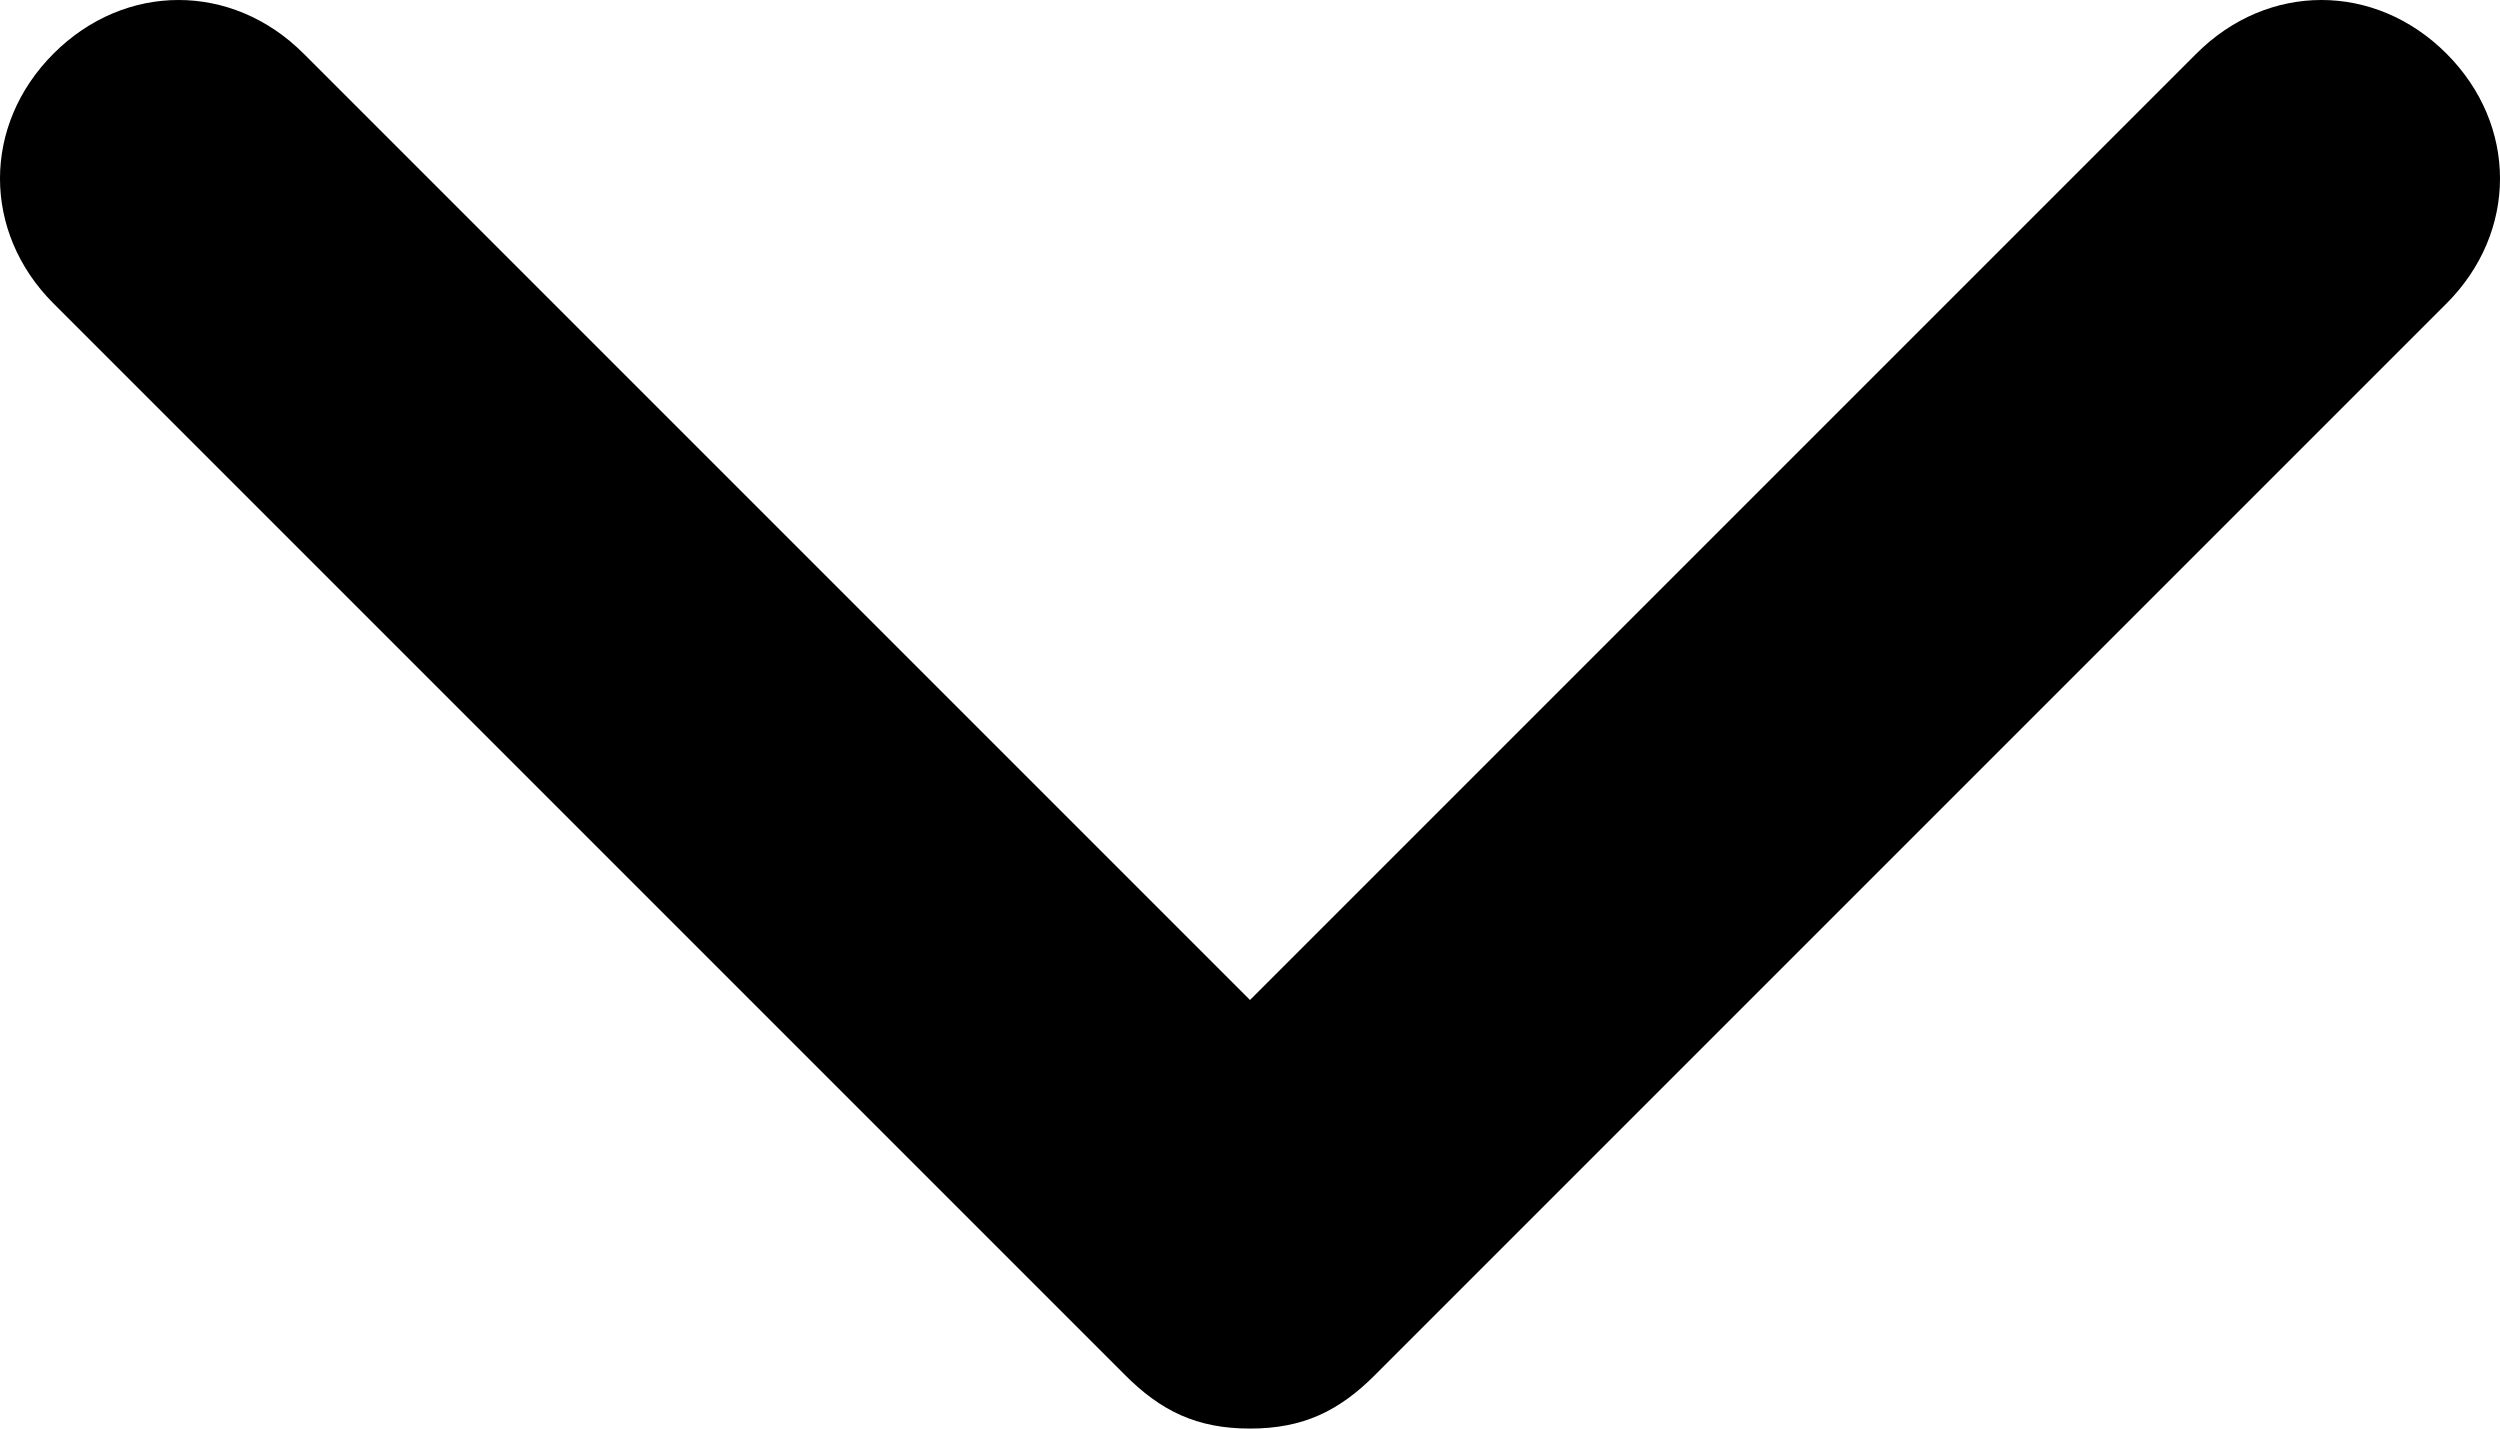
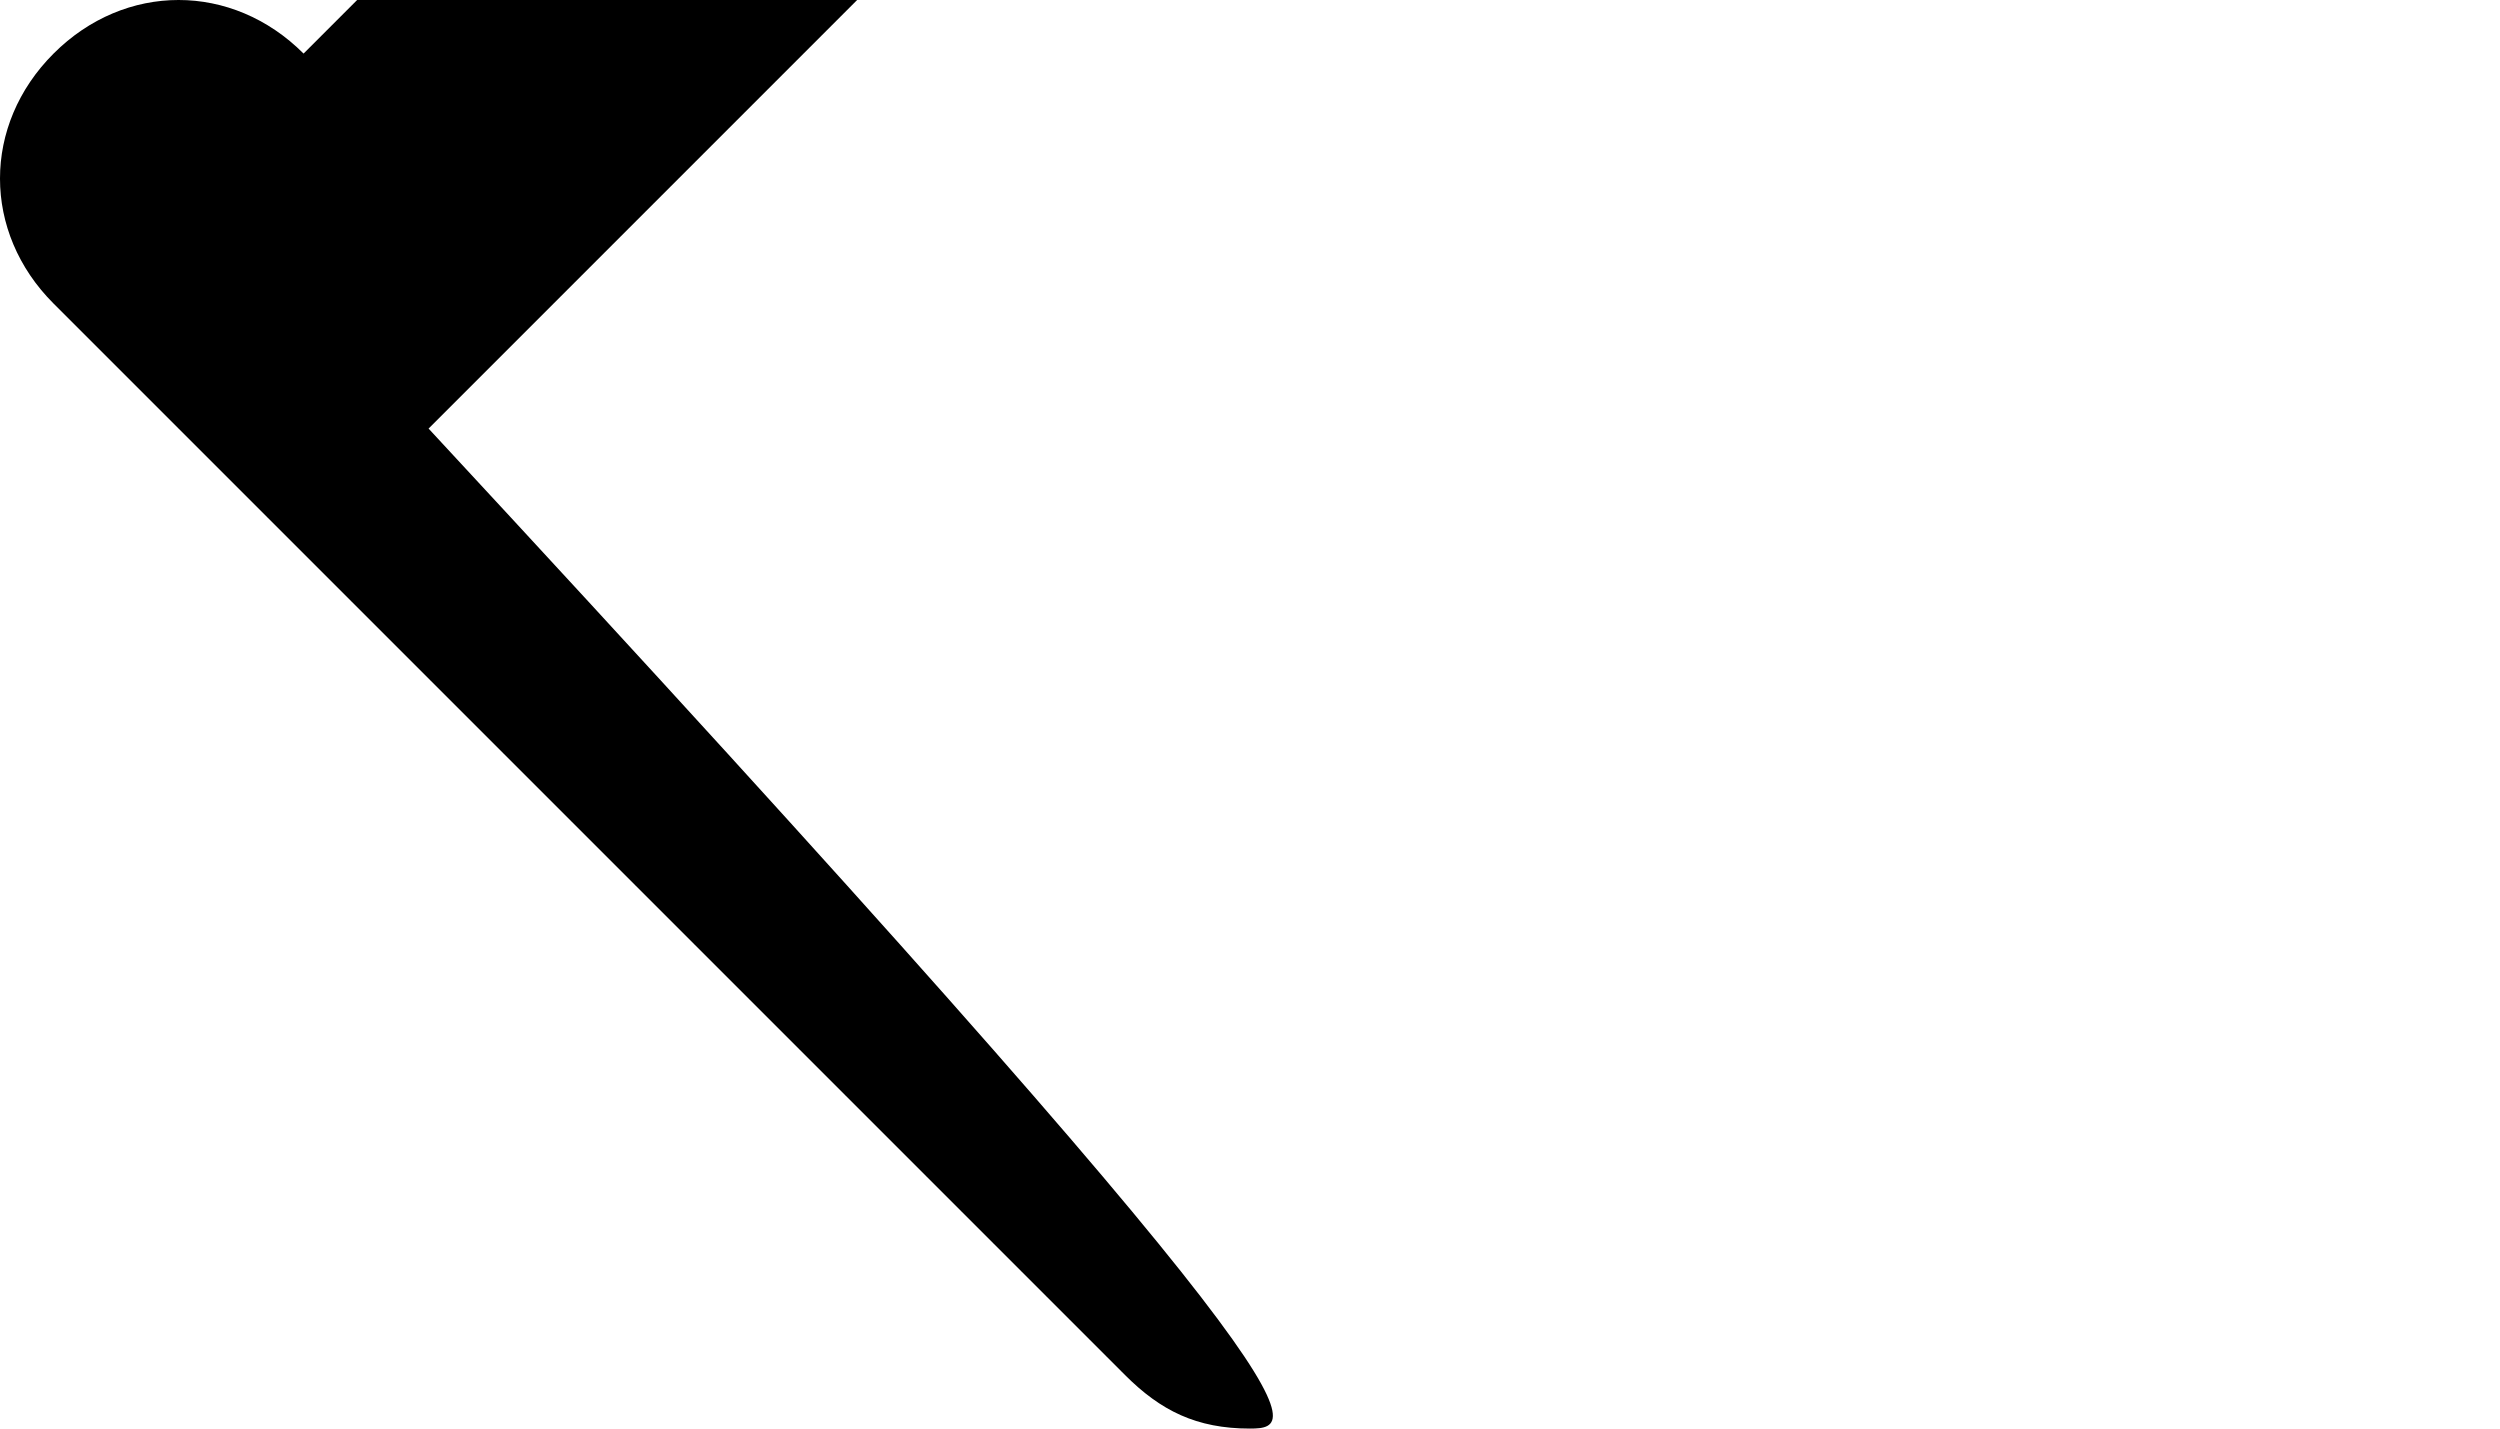
<svg xmlns="http://www.w3.org/2000/svg" version="1.1" id="Слой_1" x="0px" y="0px" width="14px" height="8px" viewBox="0 0 14 8" style="enable-background:new 0 0 14 8;" xml:space="preserve">
  <g>
-     <path d="M7,8C6.7,8,6.5,7.9,6.3,7.7l-6-6c-0.4-0.4-0.4-1,0-1.4s1-0.4,1.4,0L7,5.6l5.3-5.3c0.4-0.4,1-0.4,1.4,0s0.4,1,0,1.4l-6,6   C7.5,7.9,7.3,8,7,8z" />
+     <path d="M7,8C6.7,8,6.5,7.9,6.3,7.7l-6-6c-0.4-0.4-0.4-1,0-1.4s1-0.4,1.4,0l5.3-5.3c0.4-0.4,1-0.4,1.4,0s0.4,1,0,1.4l-6,6   C7.5,7.9,7.3,8,7,8z" />
  </g>
</svg>